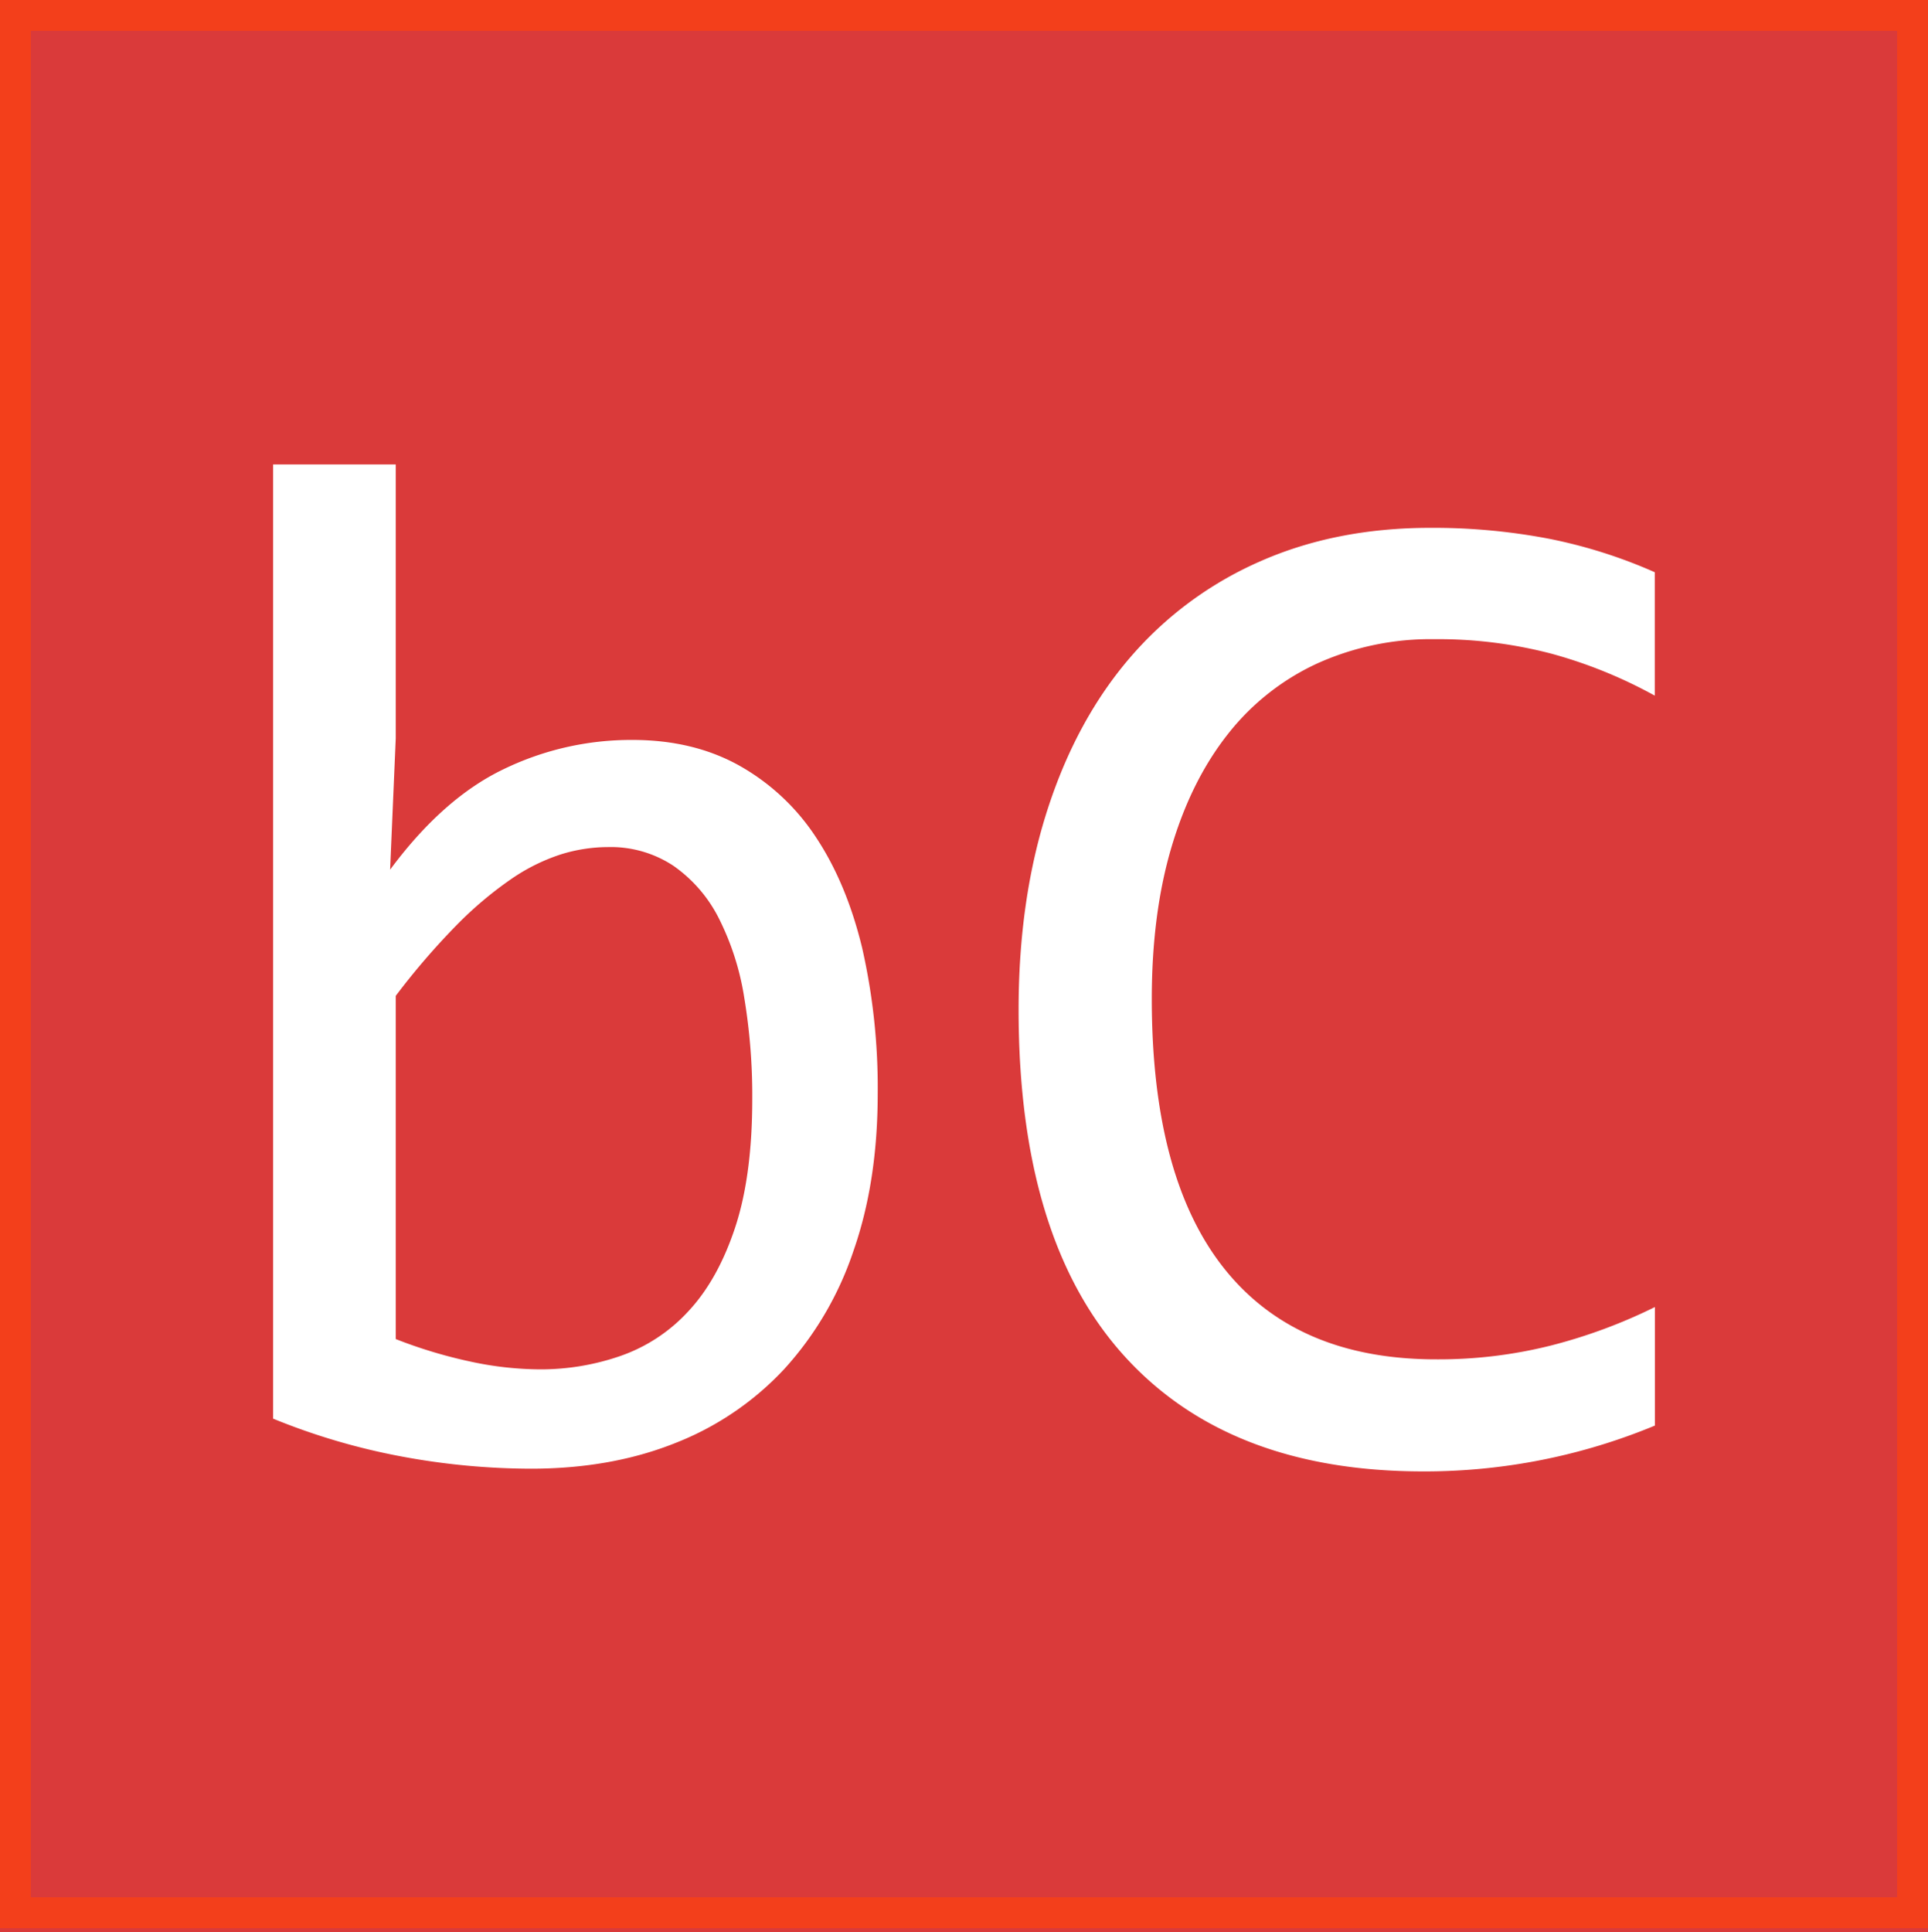
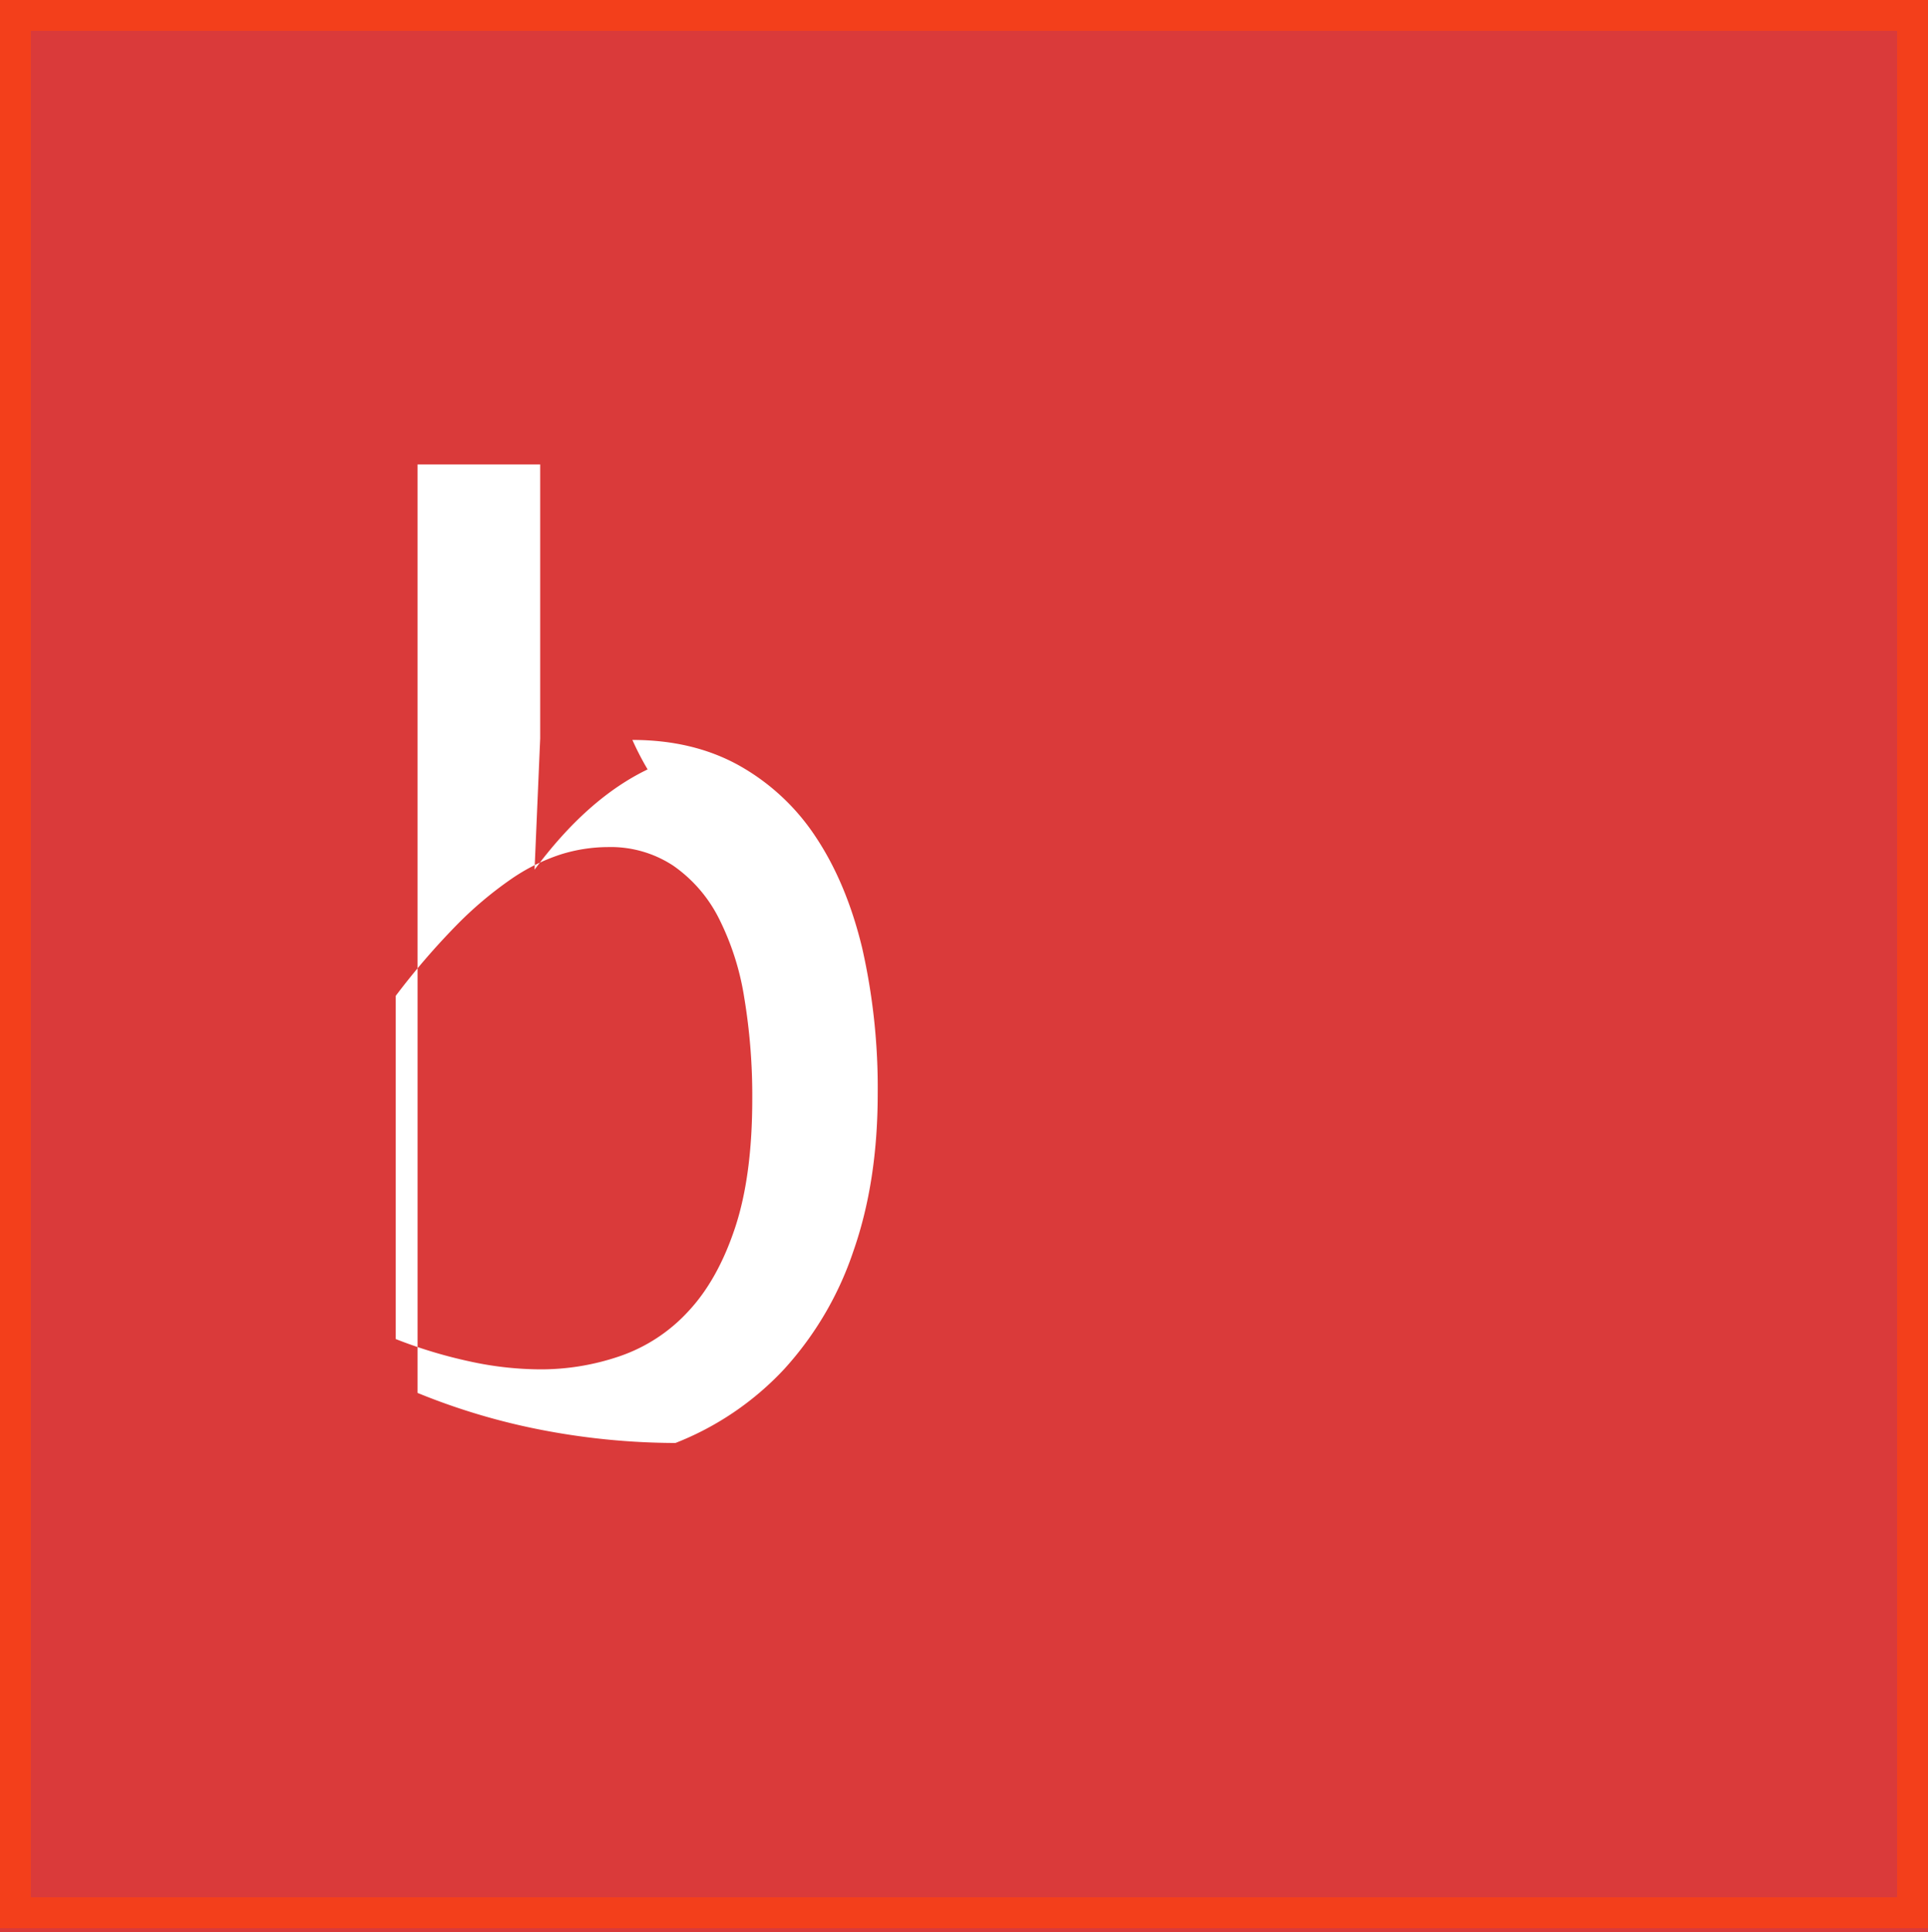
<svg xmlns="http://www.w3.org/2000/svg" id="Layer_1" data-name="Layer 1" viewBox="0 0 500 501">
  <rect x="0" y="0" width="500" height="501" fill="#333333" stroke="none" />
  <defs>
    <style>.cls-1{fill:#da3a3a;}.cls-2{fill:#f33f1b;}.cls-3{fill:#fff;}</style>
  </defs>
  <title>bc_logo</title>
  <rect class="cls-1" y="1" width="500" height="500" />
  <path class="cls-2" d="M492,8V492H8V8H492m8-8H0V500H500V0Z" />
-   <path class="cls-3" d="M227.62,283.61q0,22.84-6.31,40.84A85.94,85.94,0,0,1,203.4,355a76.89,76.89,0,0,1-28.23,19.19q-16.62,6.66-37.46,6.67a184.71,184.71,0,0,1-33.25-3.11,170.42,170.42,0,0,1-33.63-9.87V120.44h31.8v71.08l-1.46,34q13.69-18.47,29.32-26A75.77,75.77,0,0,1,164,191.88q15.71,0,27.59,6.58A57.27,57.27,0,0,1,211.53,217q8,12,12.07,28.87A163.92,163.92,0,0,1,227.62,283.61Zm-32.53,1.47a154.86,154.86,0,0,0-2.1-26.5,69.32,69.32,0,0,0-6.67-20.65,36.76,36.76,0,0,0-11.7-13.43,29.47,29.47,0,0,0-17-4.84,41.29,41.29,0,0,0-12.24,1.92A49.76,49.76,0,0,0,132.5,228a97.25,97.25,0,0,0-14.07,11.88,187.7,187.7,0,0,0-15.8,18.36v89a123.25,123.25,0,0,0,19,5.76,87.2,87.2,0,0,0,18.46,2.1A63.2,63.2,0,0,0,161,351.59,43.11,43.11,0,0,0,178.55,340q7.59-8.13,12.06-21.57T195.09,285.08Z" />
-   <path class="cls-3" d="M429.17,369.68a155.64,155.64,0,0,1-60.12,11.88q-50.62,0-77.75-30.24t-27.14-89.45q0-28.68,7.49-51.9T293,170.6a94.14,94.14,0,0,1,33.62-24.95q19.74-8.76,44.23-8.77a159.23,159.23,0,0,1,30.88,2.83,130.13,130.13,0,0,1,27.41,8.68v32A121.62,121.62,0,0,0,402.3,169.5,116,116,0,0,0,372,165.75a71.4,71.4,0,0,0-30.42,6.31,62.84,62.84,0,0,0-23.12,18.27q-9.49,12-14.62,29.24T298.7,259q0,46.41,18.82,70T372.7,352.5a119.14,119.14,0,0,0,29.42-3.56,137.33,137.33,0,0,0,27.05-10Z" />
+   <path class="cls-3" d="M227.62,283.61q0,22.84-6.31,40.84A85.94,85.94,0,0,1,203.4,355a76.89,76.89,0,0,1-28.23,19.19a184.71,184.71,0,0,1-33.25-3.11,170.42,170.42,0,0,1-33.63-9.87V120.44h31.8v71.08l-1.46,34q13.69-18.47,29.32-26A75.77,75.77,0,0,1,164,191.88q15.71,0,27.59,6.58A57.27,57.27,0,0,1,211.53,217q8,12,12.07,28.87A163.92,163.92,0,0,1,227.62,283.61Zm-32.53,1.47a154.86,154.86,0,0,0-2.1-26.5,69.32,69.32,0,0,0-6.67-20.65,36.76,36.76,0,0,0-11.7-13.43,29.47,29.47,0,0,0-17-4.84,41.29,41.29,0,0,0-12.24,1.92A49.76,49.76,0,0,0,132.5,228a97.25,97.25,0,0,0-14.07,11.88,187.7,187.7,0,0,0-15.8,18.36v89a123.25,123.25,0,0,0,19,5.76,87.2,87.2,0,0,0,18.46,2.1A63.2,63.2,0,0,0,161,351.59,43.11,43.11,0,0,0,178.55,340q7.59-8.13,12.06-21.57T195.09,285.08Z" />
</svg>